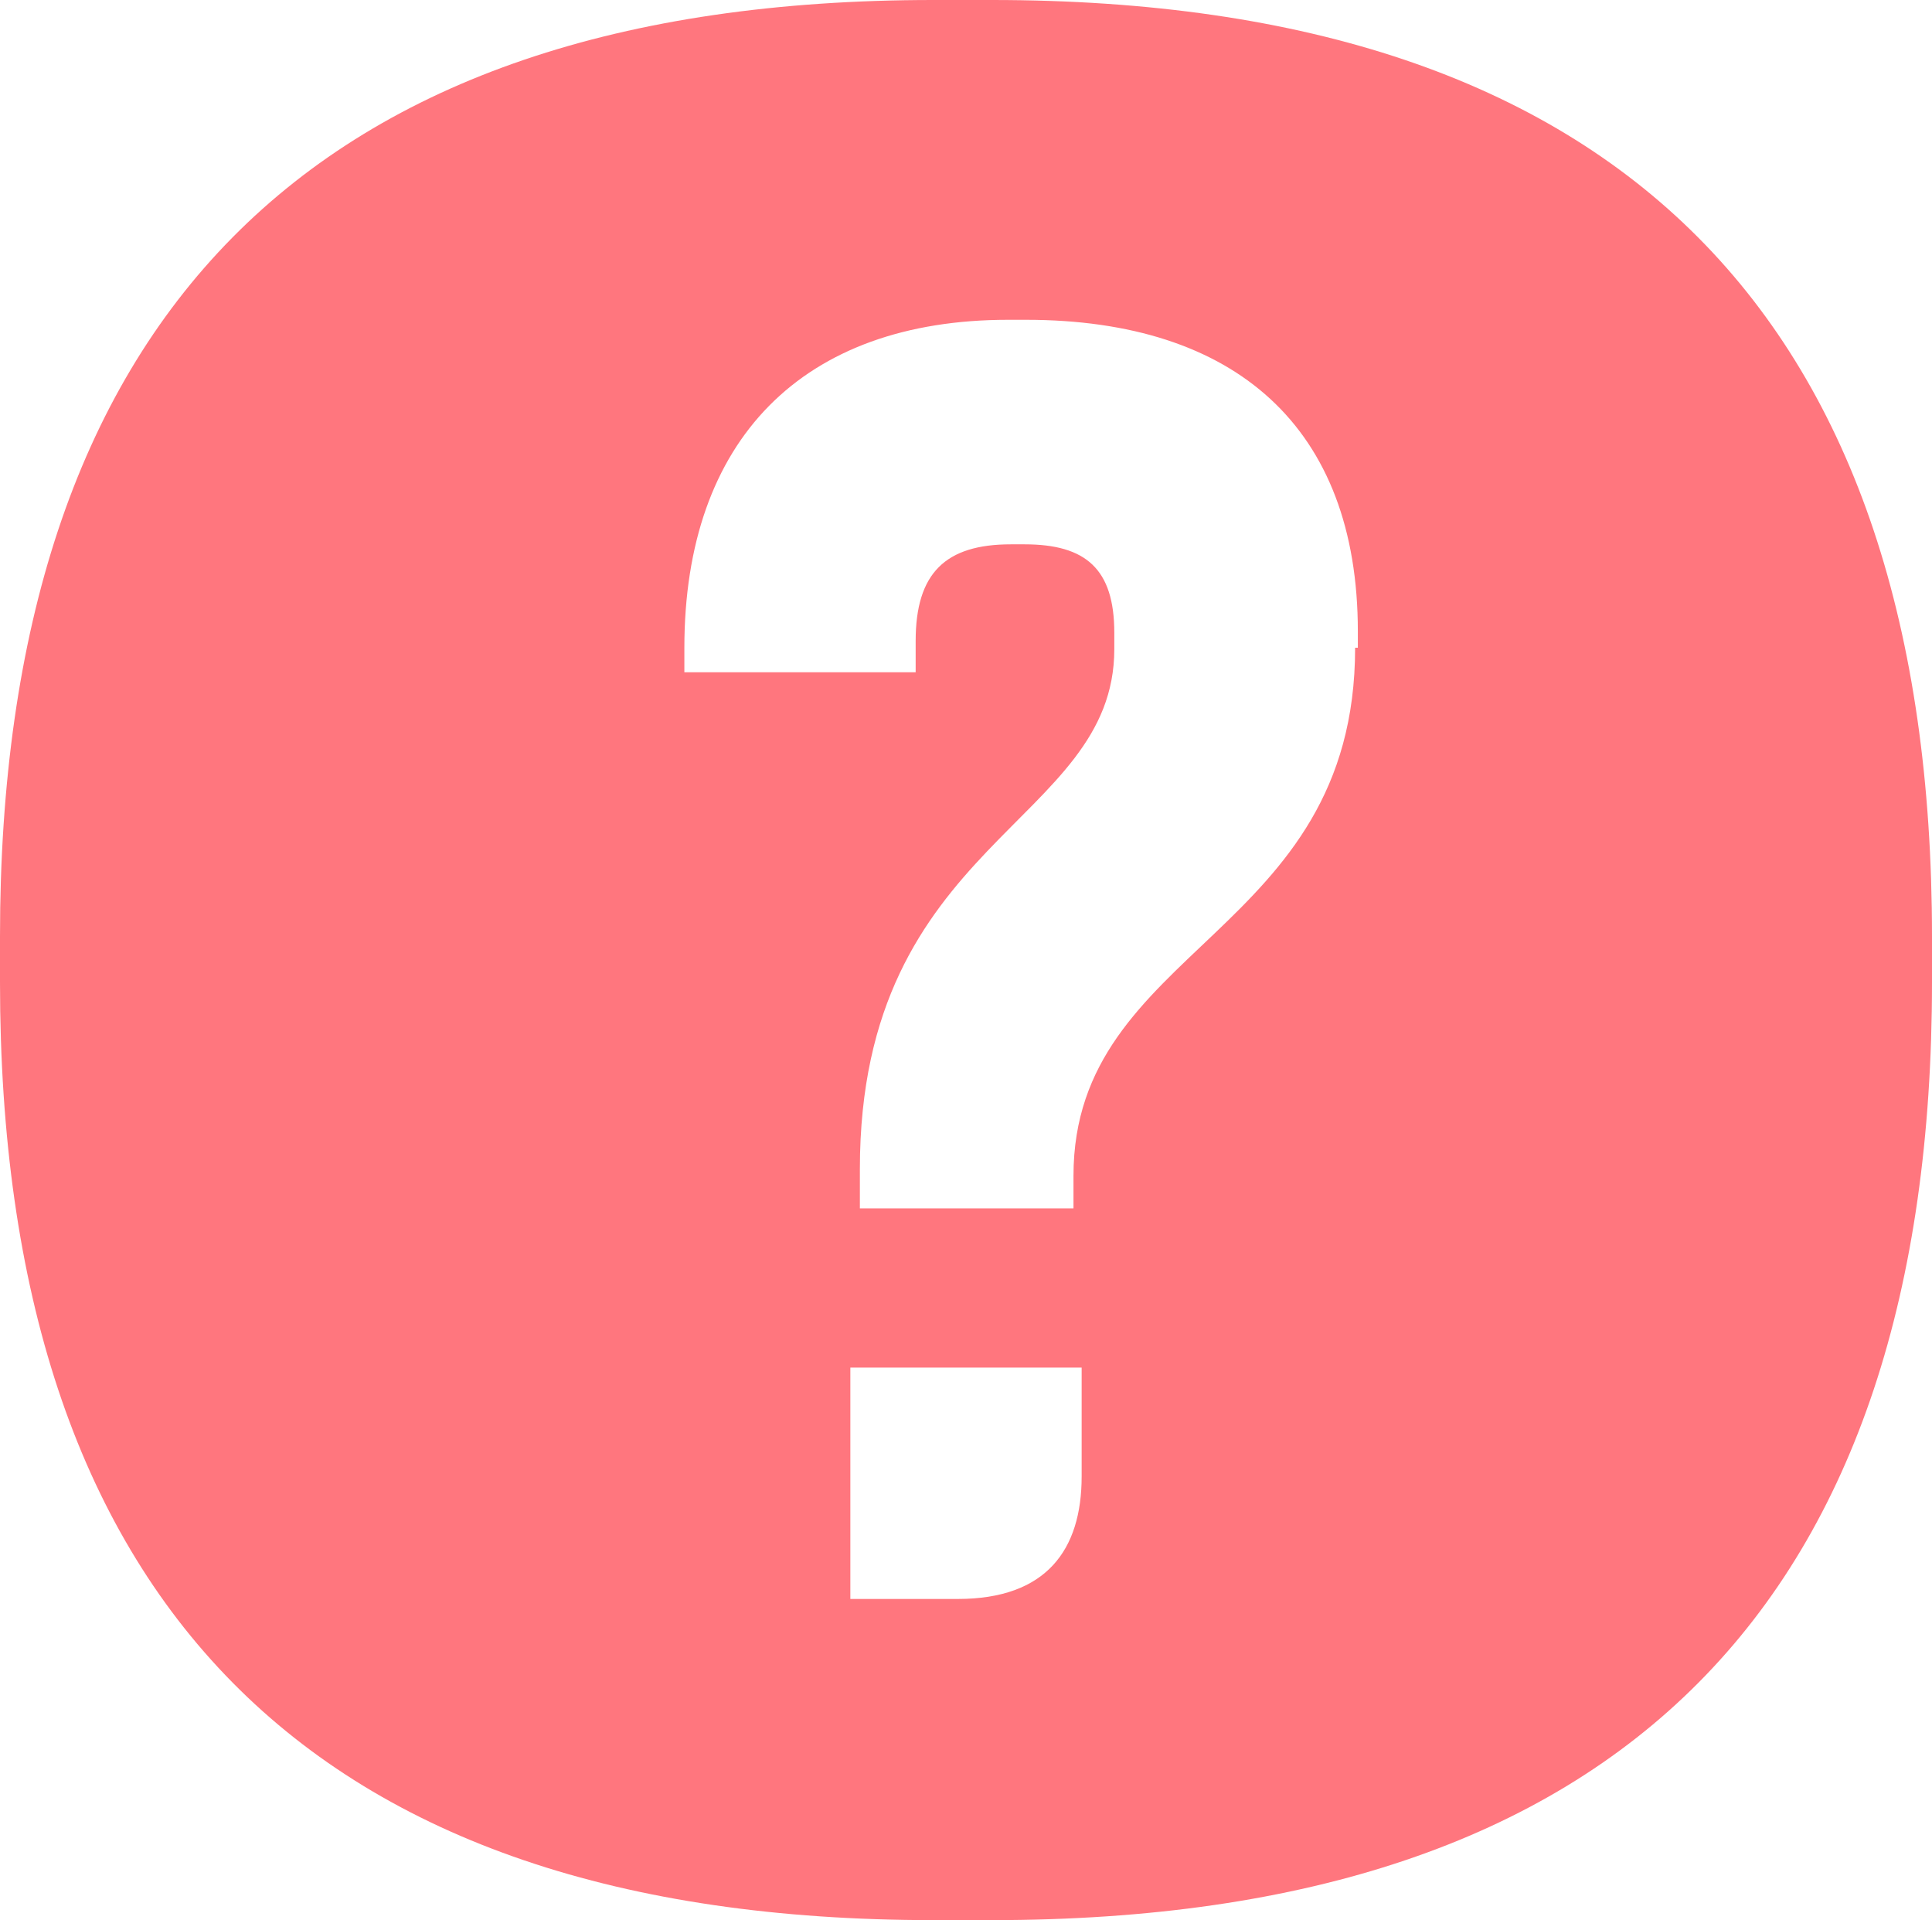
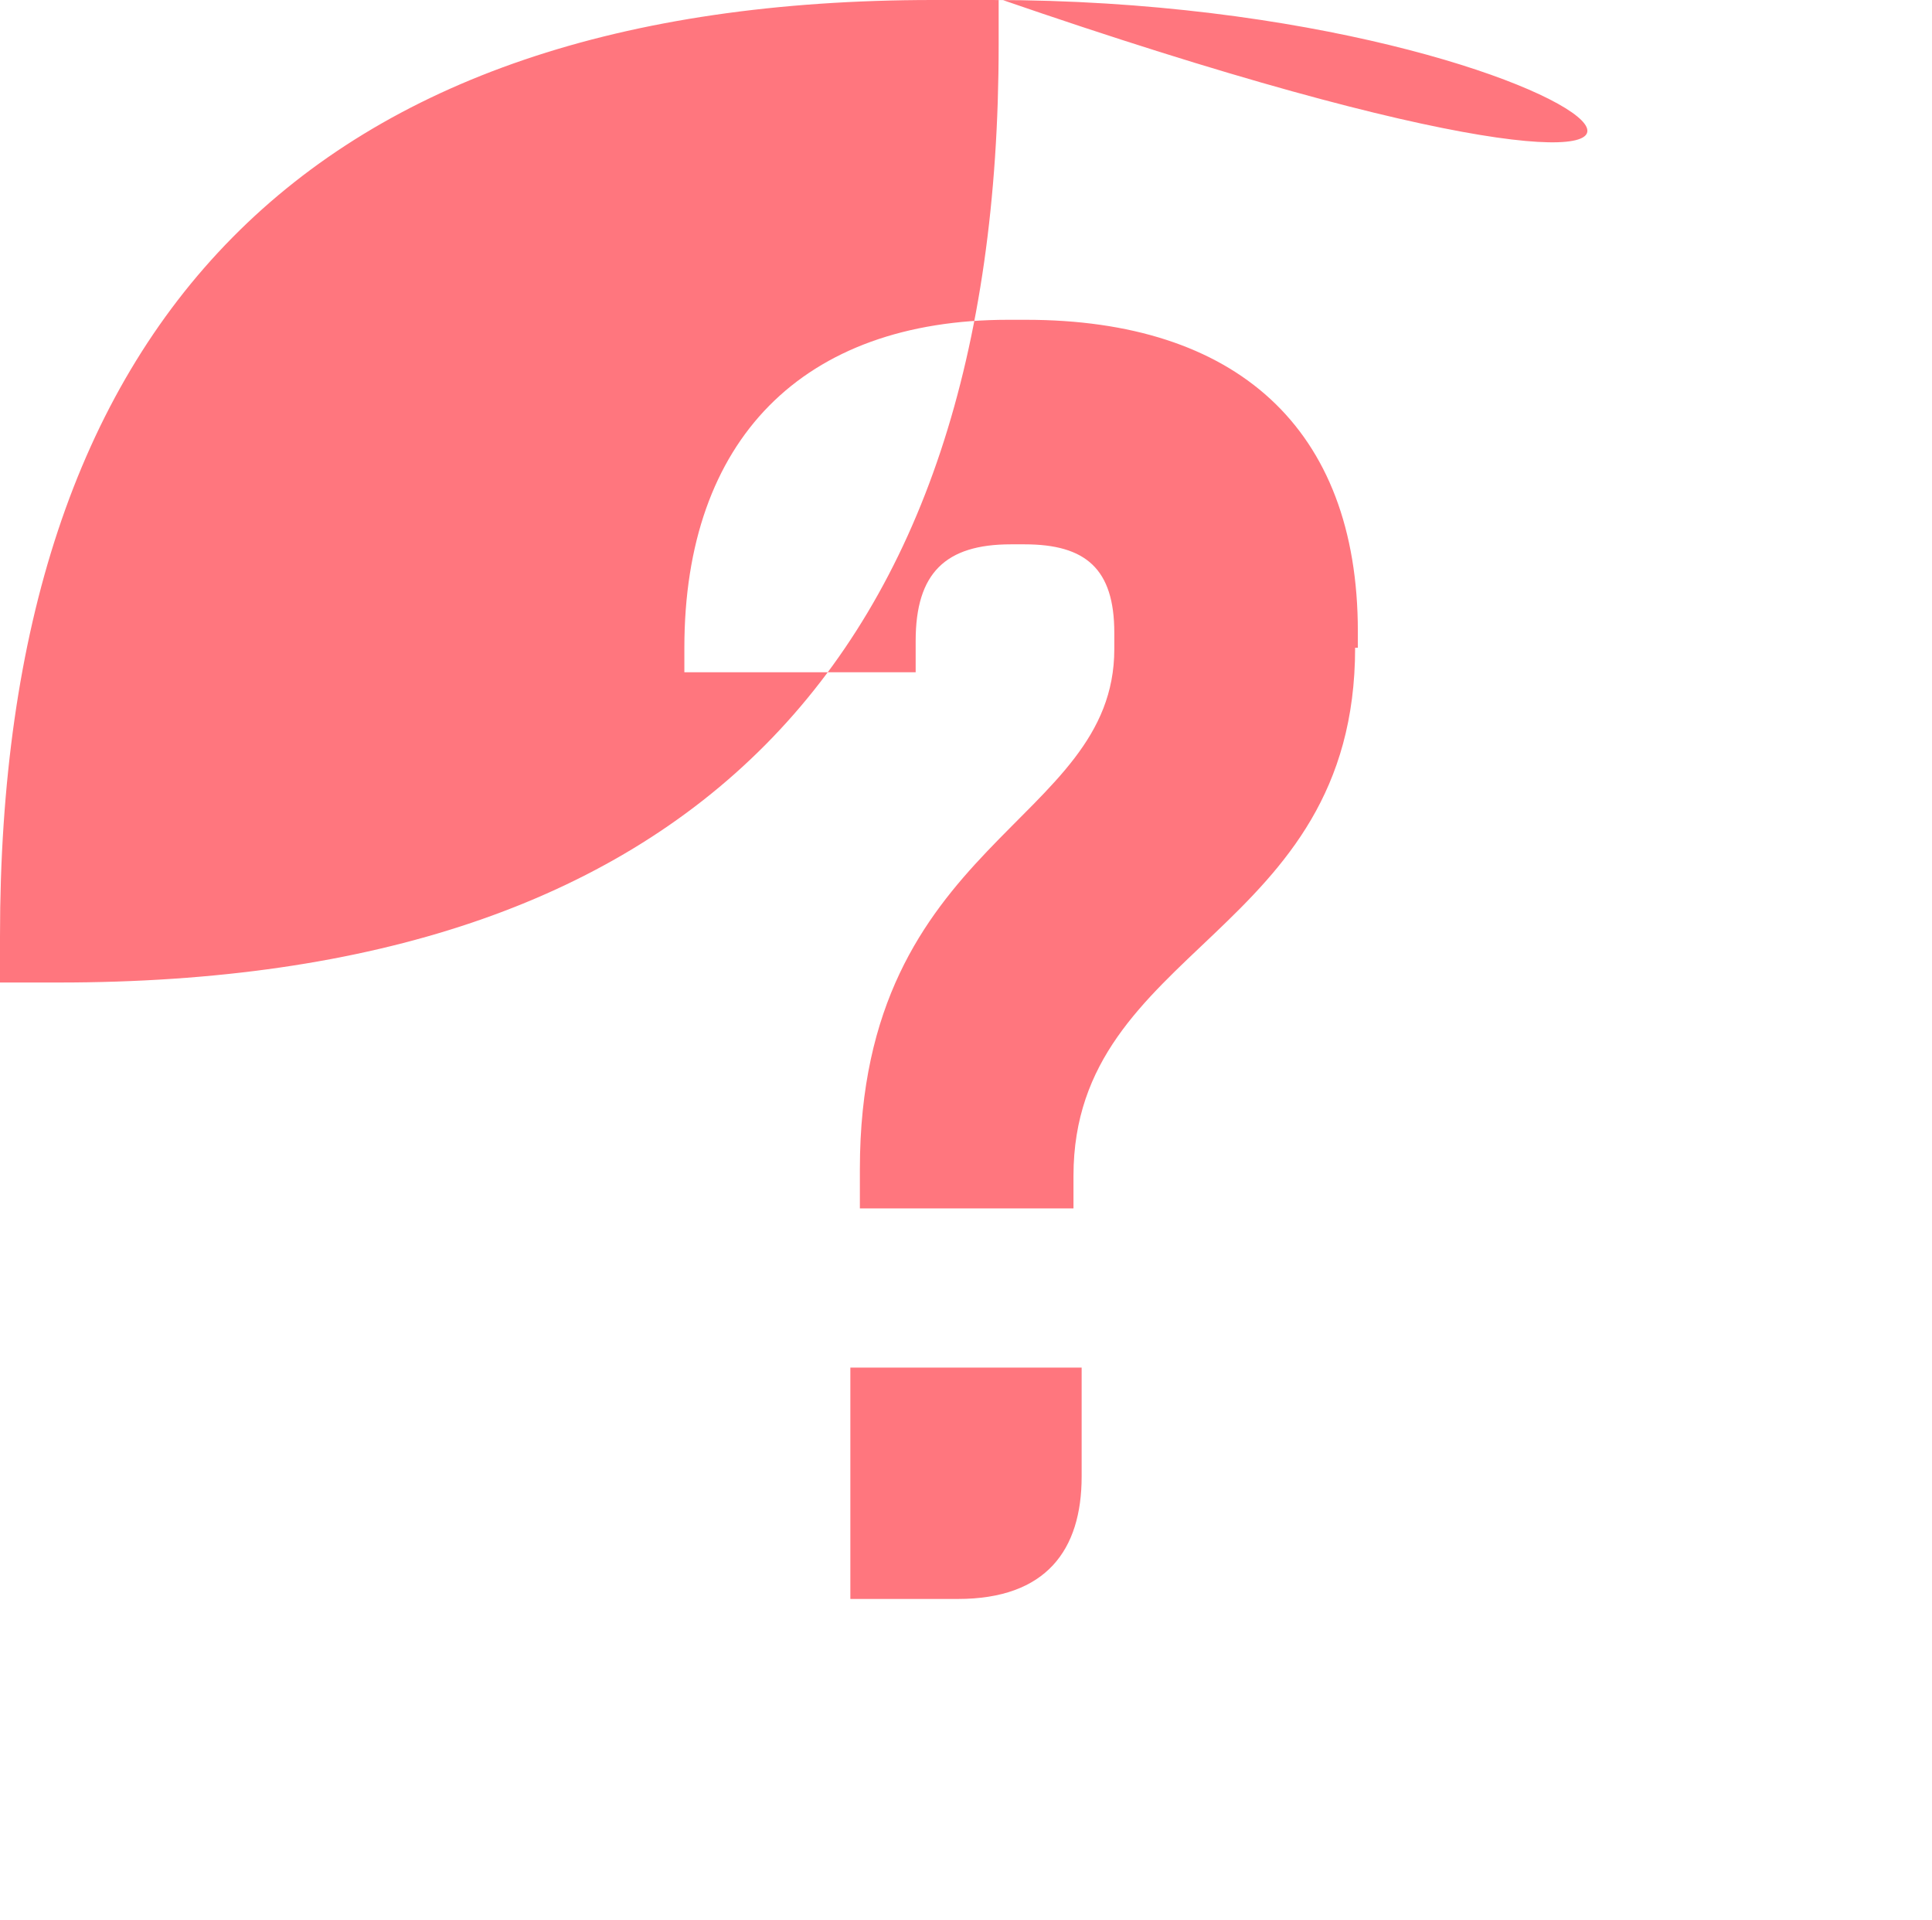
<svg xmlns="http://www.w3.org/2000/svg" version="1.1" id="Ebene_1" x="0px" y="0px" viewBox="0 0 142 141.1" style="enable-background:new 0 0 142 141.1;" xml:space="preserve">
  <style type="text/css">
		.st0{fill:#ff767e;}
</style>
  <g id="Rahmen">
</g>
-   <path class="st0" d="M72.9,0h-4.3C22.7,0,0,23.6,0,68.8v3.4c0,45.3,22.7,68.9,68.6,68.9h4.3c46.4,0,69.1-23.6,69.1-68.9v-3.4  C142,23.6,119.2,0,72.9,0z M79.5,108.5c0,5.4-2.6,9-9.1,9h-7.9v-17h17V108.5z M99.6,47.6c0,21.2-20.7,21.9-20.7,38.8v2.4H63.2v-2.9  c0-24.2,18.7-25.3,18.7-38.2v-1.2c0-4.7-2.1-6.5-6.6-6.5h-1c-4.8,0-7,2.1-7,7.1v2.3h-17v-1.8c0-15.3,8.7-24.1,23.8-24.1h1.3  c15.4,0,24.4,7.9,24.4,22.9V47.6z" />
+   <path class="st0" d="M72.9,0h-4.3C22.7,0,0,23.6,0,68.8v3.4h4.3c46.4,0,69.1-23.6,69.1-68.9v-3.4  C142,23.6,119.2,0,72.9,0z M79.5,108.5c0,5.4-2.6,9-9.1,9h-7.9v-17h17V108.5z M99.6,47.6c0,21.2-20.7,21.9-20.7,38.8v2.4H63.2v-2.9  c0-24.2,18.7-25.3,18.7-38.2v-1.2c0-4.7-2.1-6.5-6.6-6.5h-1c-4.8,0-7,2.1-7,7.1v2.3h-17v-1.8c0-15.3,8.7-24.1,23.8-24.1h1.3  c15.4,0,24.4,7.9,24.4,22.9V47.6z" />
</svg>